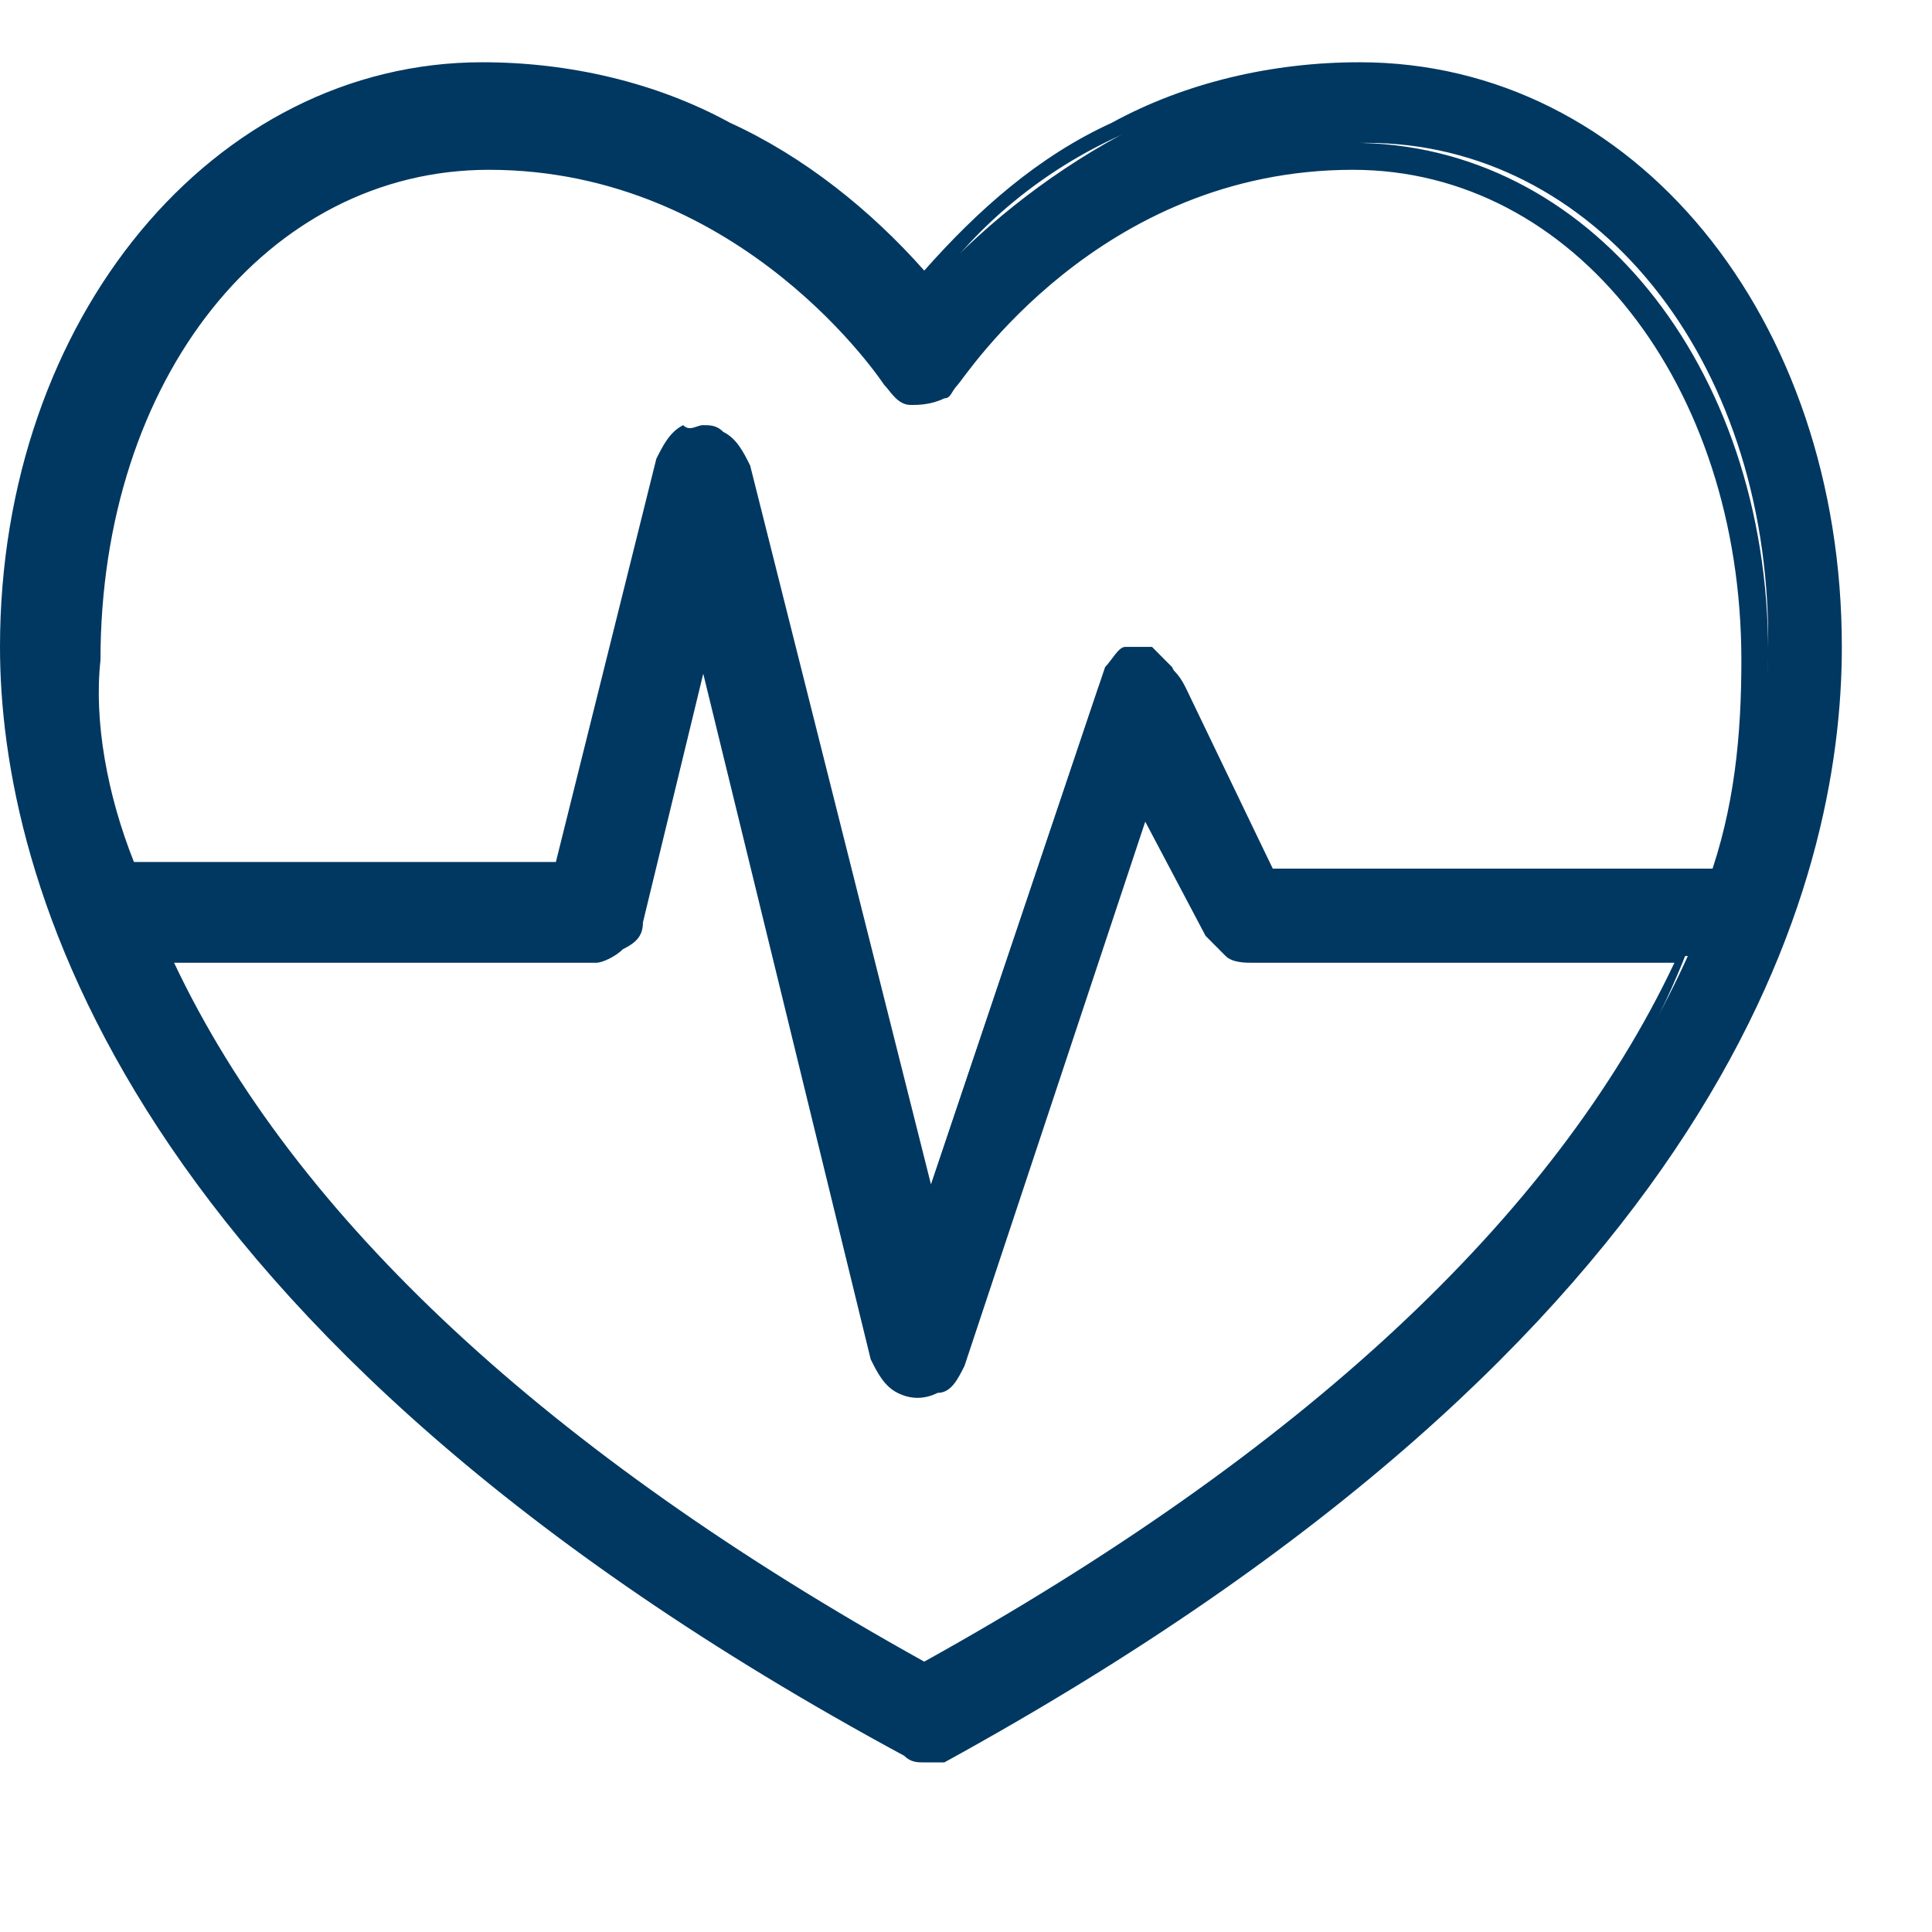
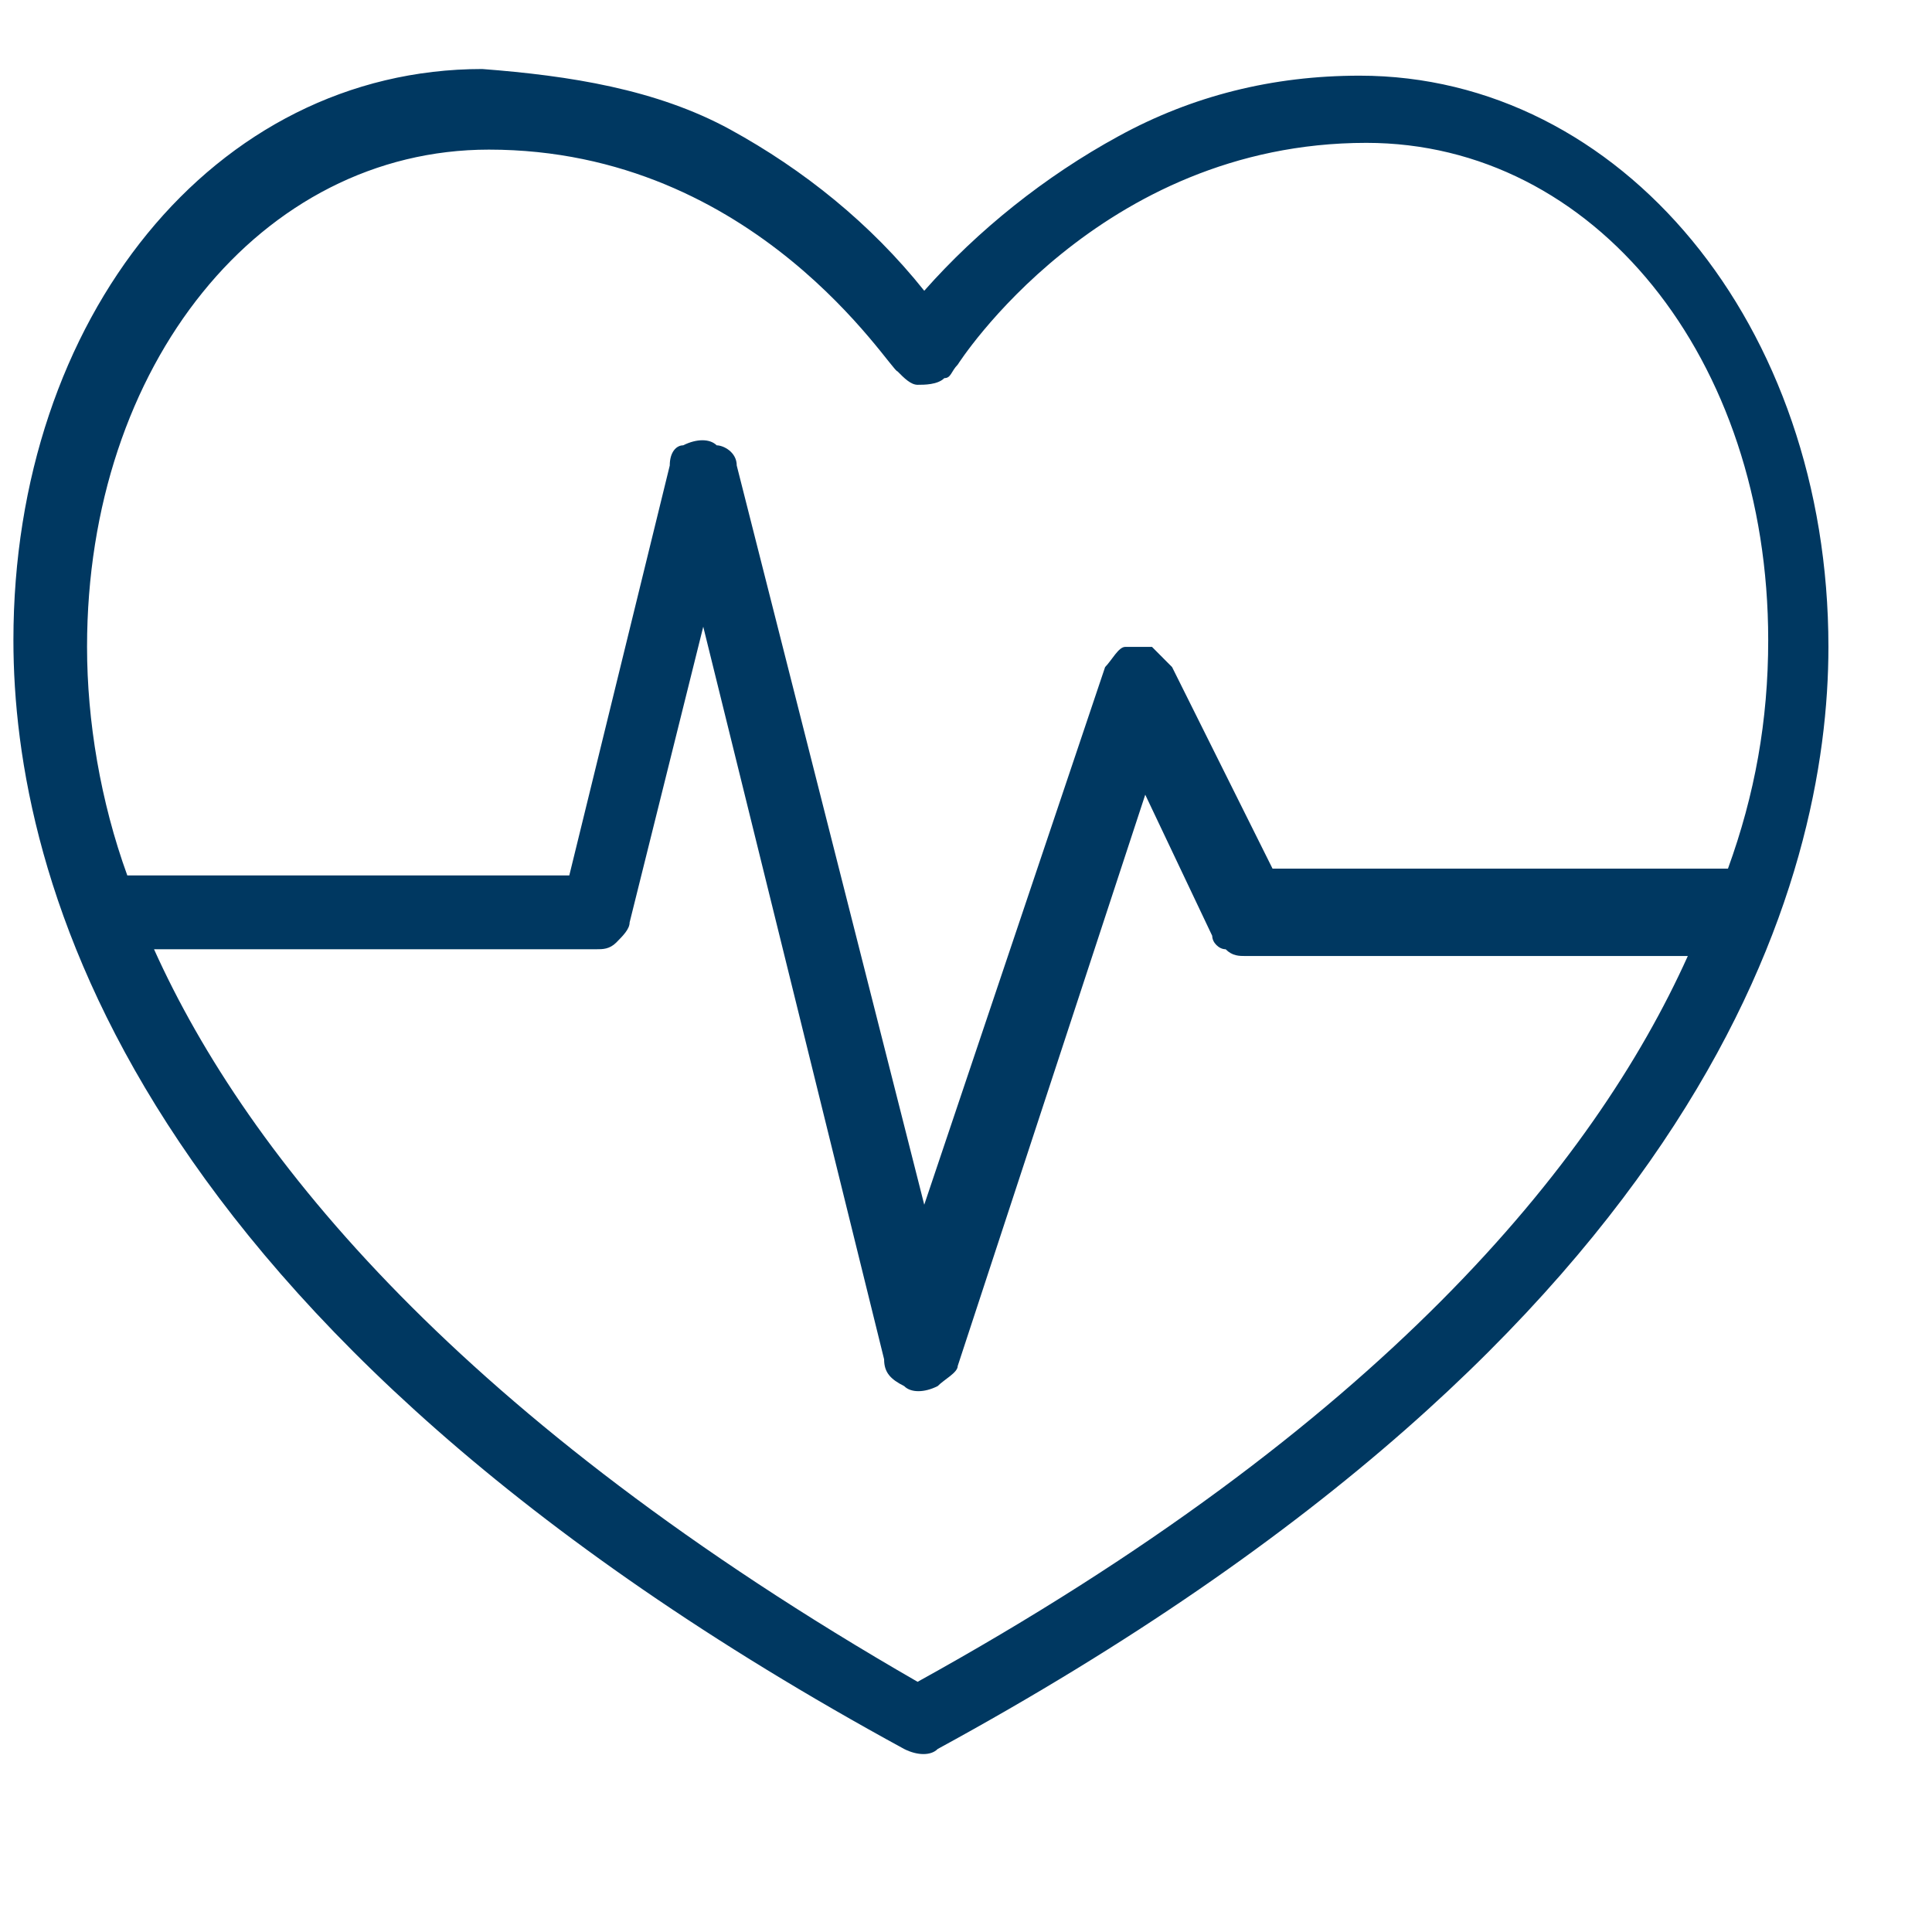
<svg xmlns="http://www.w3.org/2000/svg" width="18" height="18" viewBox="0 0 18 18" fill="none">
  <path d="M8.424 16.295C8.549 16.358 8.674 16.358 8.736 16.295C15.974 12.351 17.035 8.156 17.035 6.027C17.035 3.022 15.101 0.705 12.667 0.705C11.856 0.705 11.107 0.893 10.421 1.269C9.734 1.644 9.11 2.145 8.611 2.709C8.112 2.083 7.488 1.582 6.802 1.206C6.115 0.831 5.304 0.705 4.493 0.643C1.997 0.643 0.125 2.959 0.125 5.964C0.125 8.156 1.186 12.351 8.424 16.295ZM0.811 6.027C0.811 3.397 2.434 1.394 4.555 1.394C7.051 1.394 8.299 3.46 8.362 3.46C8.424 3.523 8.486 3.585 8.549 3.585C8.611 3.585 8.736 3.585 8.798 3.523C8.861 3.523 8.861 3.46 8.923 3.397C8.923 3.397 10.234 1.331 12.73 1.331C14.851 1.331 16.474 3.335 16.474 5.964C16.474 6.716 16.349 7.404 16.099 8.093H11.856L10.92 6.215C10.858 6.152 10.795 6.09 10.733 6.027H10.483C10.421 6.027 10.358 6.152 10.296 6.215L8.611 11.224L6.864 4.337C6.864 4.211 6.739 4.149 6.677 4.149C6.614 4.086 6.49 4.086 6.365 4.149C6.302 4.149 6.24 4.211 6.24 4.337L5.304 8.156H1.186C0.936 7.467 0.811 6.716 0.811 6.027ZM5.554 8.844C5.616 8.844 5.678 8.844 5.741 8.782C5.803 8.719 5.866 8.657 5.866 8.594L6.552 5.839L8.237 12.664C8.237 12.789 8.299 12.851 8.424 12.914C8.486 12.977 8.611 12.977 8.736 12.914C8.798 12.851 8.923 12.789 8.923 12.726L10.67 7.404L11.294 8.719C11.294 8.782 11.357 8.844 11.419 8.844C11.482 8.907 11.544 8.907 11.606 8.907H15.725C14.851 10.848 12.854 13.29 8.549 15.669C4.306 13.227 2.309 10.785 1.435 8.844H5.554Z" fill="#003861" />
-   <path d="M8.611 16.42C8.549 16.42 8.486 16.42 8.424 16.358C1.123 12.413 0 8.156 0 6.027C0 2.959 1.997 0.58 4.493 0.58C5.304 0.58 6.115 0.768 6.802 1.144C7.488 1.457 8.112 1.957 8.611 2.521C9.11 1.957 9.672 1.457 10.358 1.144C11.045 0.768 11.856 0.58 12.667 0.58C15.226 0.58 17.16 2.959 17.16 6.027C17.16 8.218 16.099 12.413 8.798 16.42H8.611ZM8.486 16.17C8.549 16.232 8.611 16.232 8.736 16.17C15.912 12.288 16.973 8.093 16.973 5.964C16.973 3.022 15.101 0.768 12.667 0.768C11.918 0.768 11.107 0.956 10.421 1.269C9.734 1.582 9.11 2.083 8.674 2.709L8.611 2.834L8.549 2.709C8.05 2.083 7.488 1.582 6.802 1.269C6.053 0.956 5.304 0.768 4.493 0.768C2.059 0.768 0.187 3.084 0.187 5.964C0.25 8.156 1.31 12.288 8.486 16.17ZM8.611 15.731C4.867 13.665 2.496 11.411 1.373 8.907L1.248 8.719H5.491C5.554 8.719 5.616 8.719 5.616 8.657C5.658 8.615 5.678 8.573 5.678 8.531L6.365 5.777H6.552L8.237 12.601C8.237 12.664 8.299 12.726 8.362 12.726C8.424 12.726 8.486 12.789 8.549 12.726C8.611 12.726 8.674 12.664 8.674 12.601L10.546 7.029L11.294 8.594C11.294 8.657 11.357 8.657 11.357 8.657C11.419 8.657 11.419 8.719 11.482 8.719H15.787L15.725 8.844C14.726 11.411 12.293 13.665 8.611 15.731ZM1.622 8.97C2.746 11.349 5.117 13.54 8.611 15.481C12.106 13.54 14.477 11.349 15.6 8.97H11.669C11.606 8.97 11.482 8.97 11.419 8.907L11.232 8.719L10.67 7.655L8.986 12.726C8.923 12.851 8.861 12.977 8.736 12.977C8.611 13.039 8.486 13.039 8.362 12.977C8.237 12.914 8.174 12.789 8.112 12.664L6.552 6.277L5.99 8.594C5.99 8.719 5.928 8.782 5.803 8.844C5.741 8.907 5.616 8.97 5.554 8.97H1.622ZM8.611 11.787L6.739 4.399C6.739 4.337 6.677 4.274 6.614 4.274H6.427C6.386 4.274 6.365 4.316 6.365 4.399L5.366 8.281H1.061V8.218C0.811 7.53 0.686 6.778 0.686 6.027C0.686 3.335 2.309 1.269 4.493 1.269C6.989 1.269 8.362 3.397 8.362 3.397C8.362 3.46 8.424 3.46 8.486 3.523C8.549 3.585 8.611 3.523 8.674 3.523L8.736 3.46C8.798 3.397 10.109 1.331 12.605 1.331C14.789 1.331 16.474 3.397 16.474 6.09C16.474 6.841 16.349 7.592 16.099 8.281V8.344H11.794L10.858 6.403C10.858 6.34 10.795 6.277 10.733 6.277H10.546C10.483 6.277 10.421 6.34 10.421 6.403L8.611 11.787ZM6.552 3.961C6.614 3.961 6.677 3.961 6.739 4.024C6.864 4.086 6.926 4.211 6.989 4.337L8.674 11.036L10.234 6.403C10.296 6.277 10.358 6.215 10.483 6.152C10.608 6.09 10.733 6.09 10.795 6.152C10.92 6.215 10.982 6.277 11.045 6.403L11.918 8.218H15.912C16.162 7.53 16.224 6.841 16.224 6.152C16.224 3.585 14.664 1.582 12.605 1.582C10.234 1.582 8.986 3.523 8.923 3.585C8.861 3.648 8.861 3.711 8.798 3.711C8.674 3.773 8.549 3.773 8.486 3.773C8.362 3.773 8.299 3.648 8.237 3.585C8.237 3.585 6.926 1.582 4.555 1.582C2.496 1.582 0.936 3.523 0.936 6.152C0.874 6.716 0.998 7.404 1.248 8.031H5.179L6.115 4.274C6.178 4.149 6.24 4.024 6.365 3.961C6.427 4.024 6.49 3.961 6.552 3.961Z" fill="#003861" />
</svg>